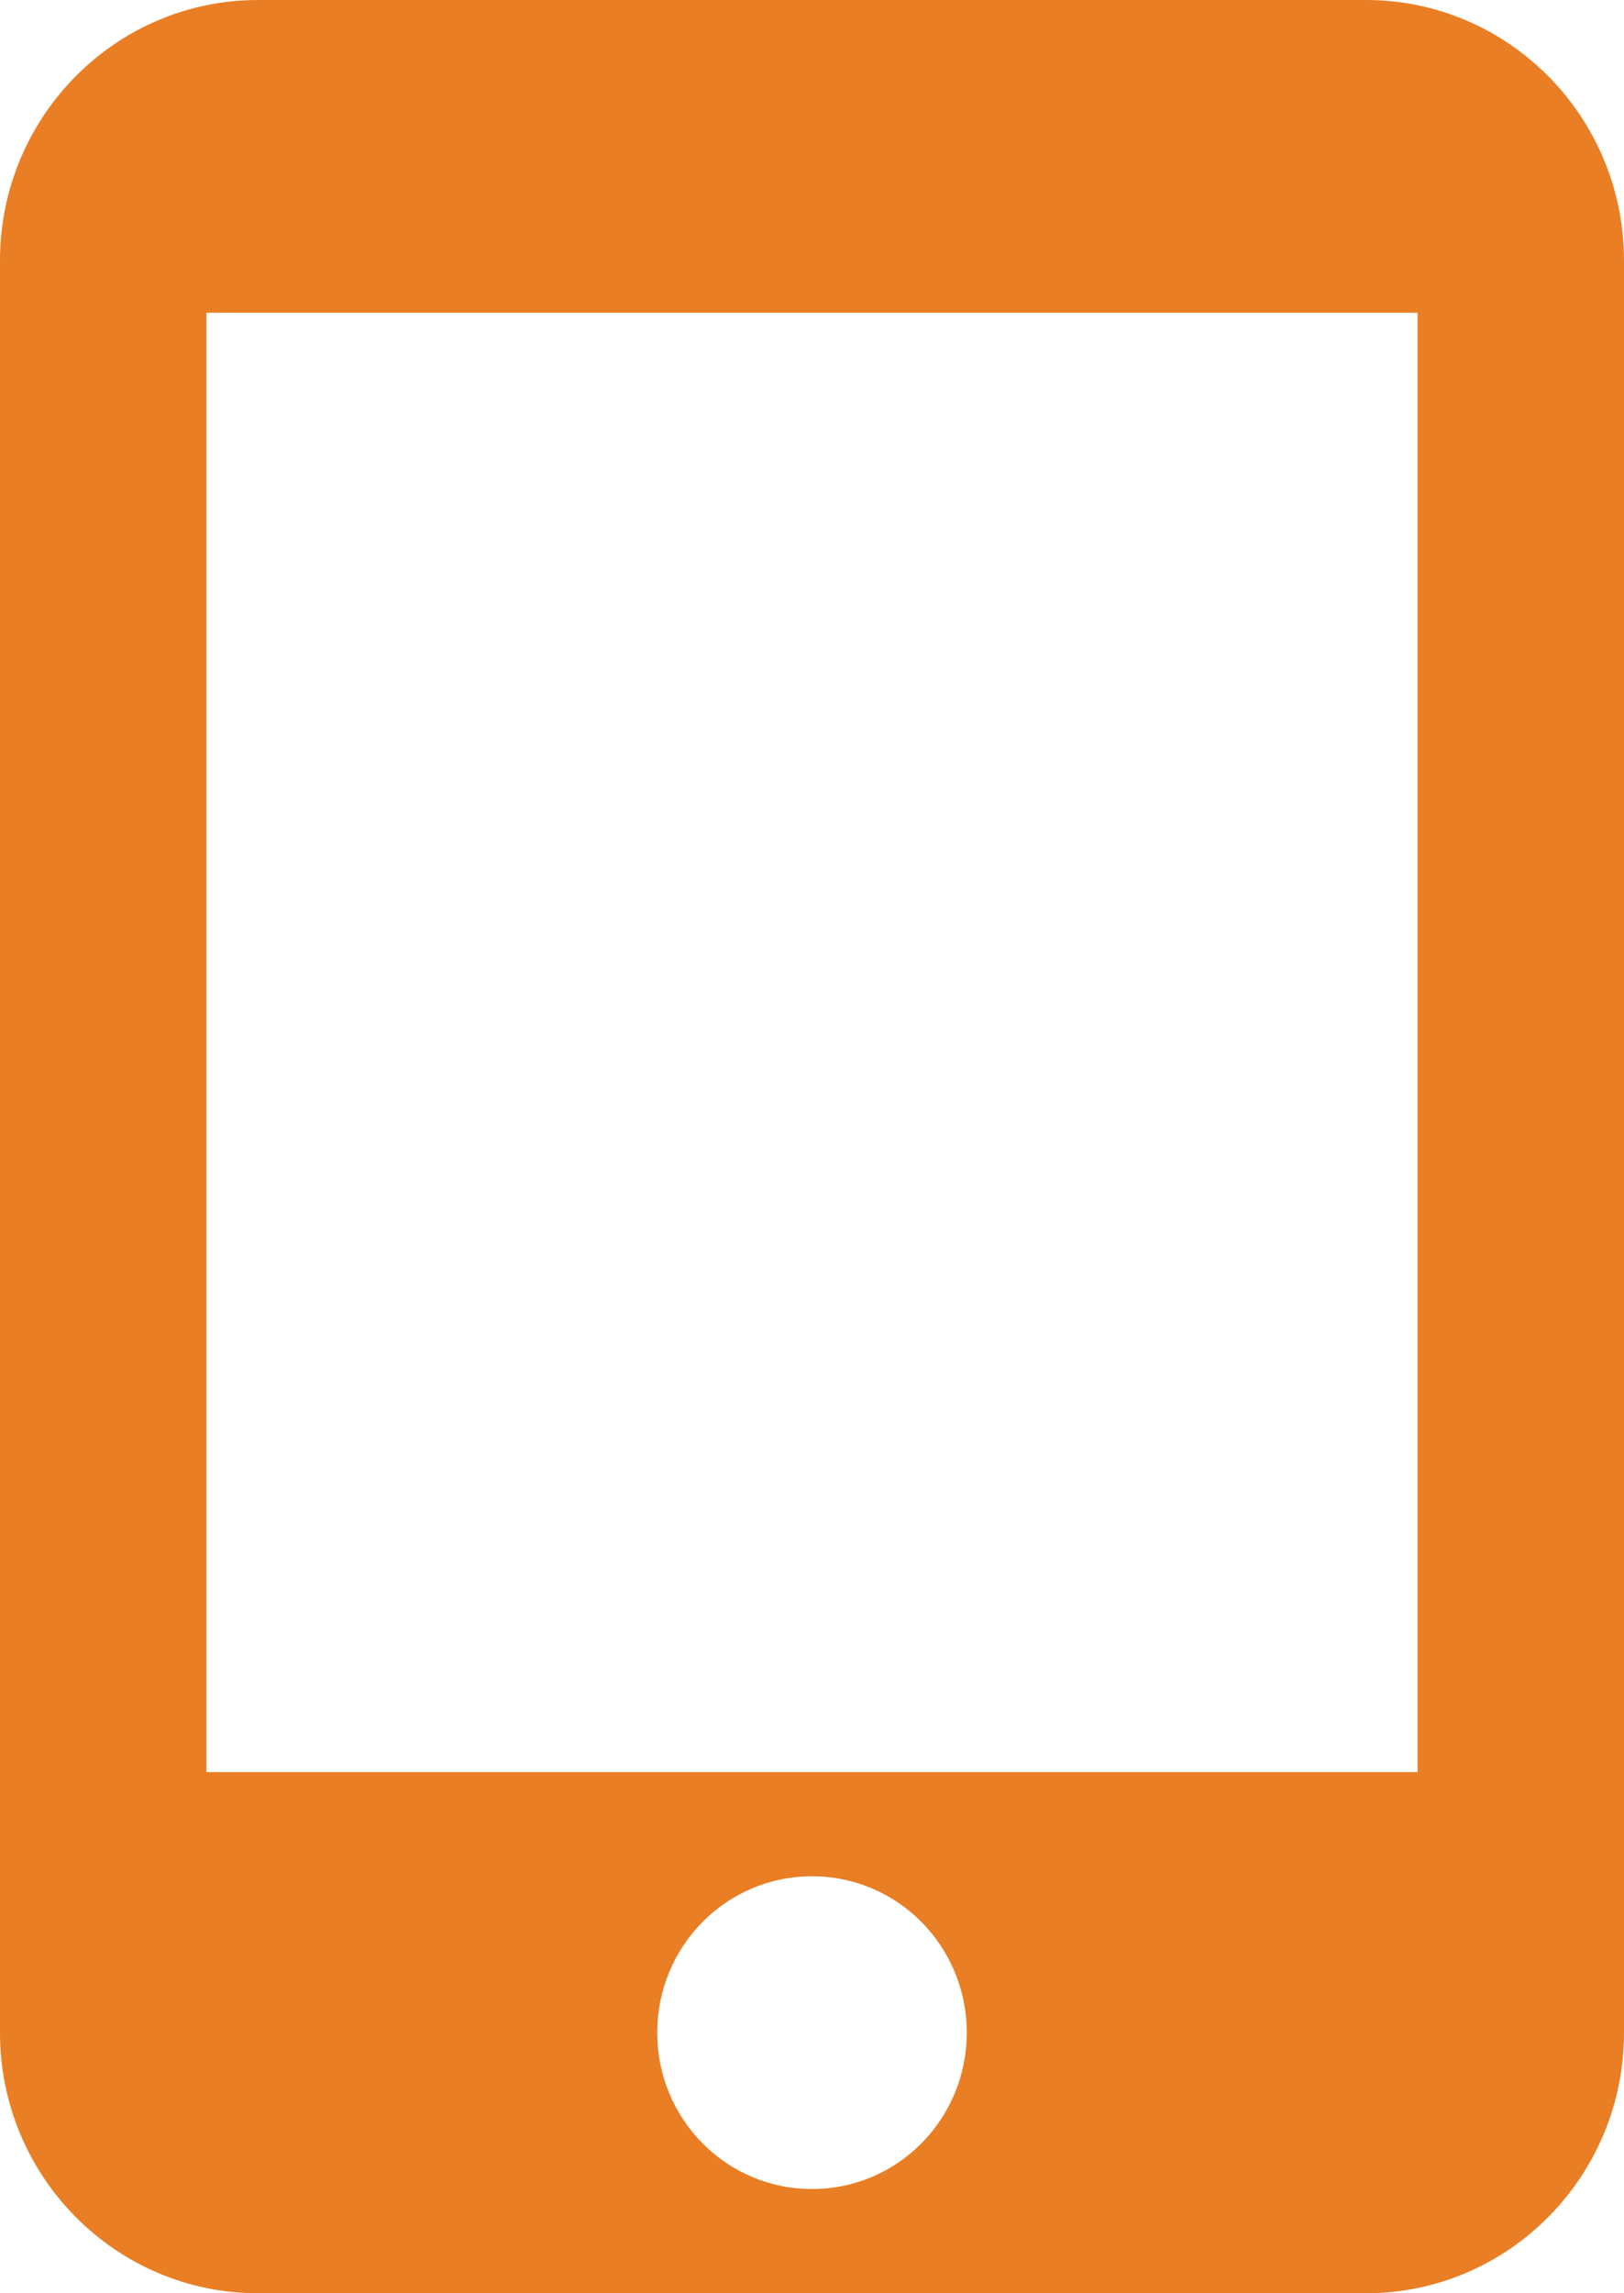
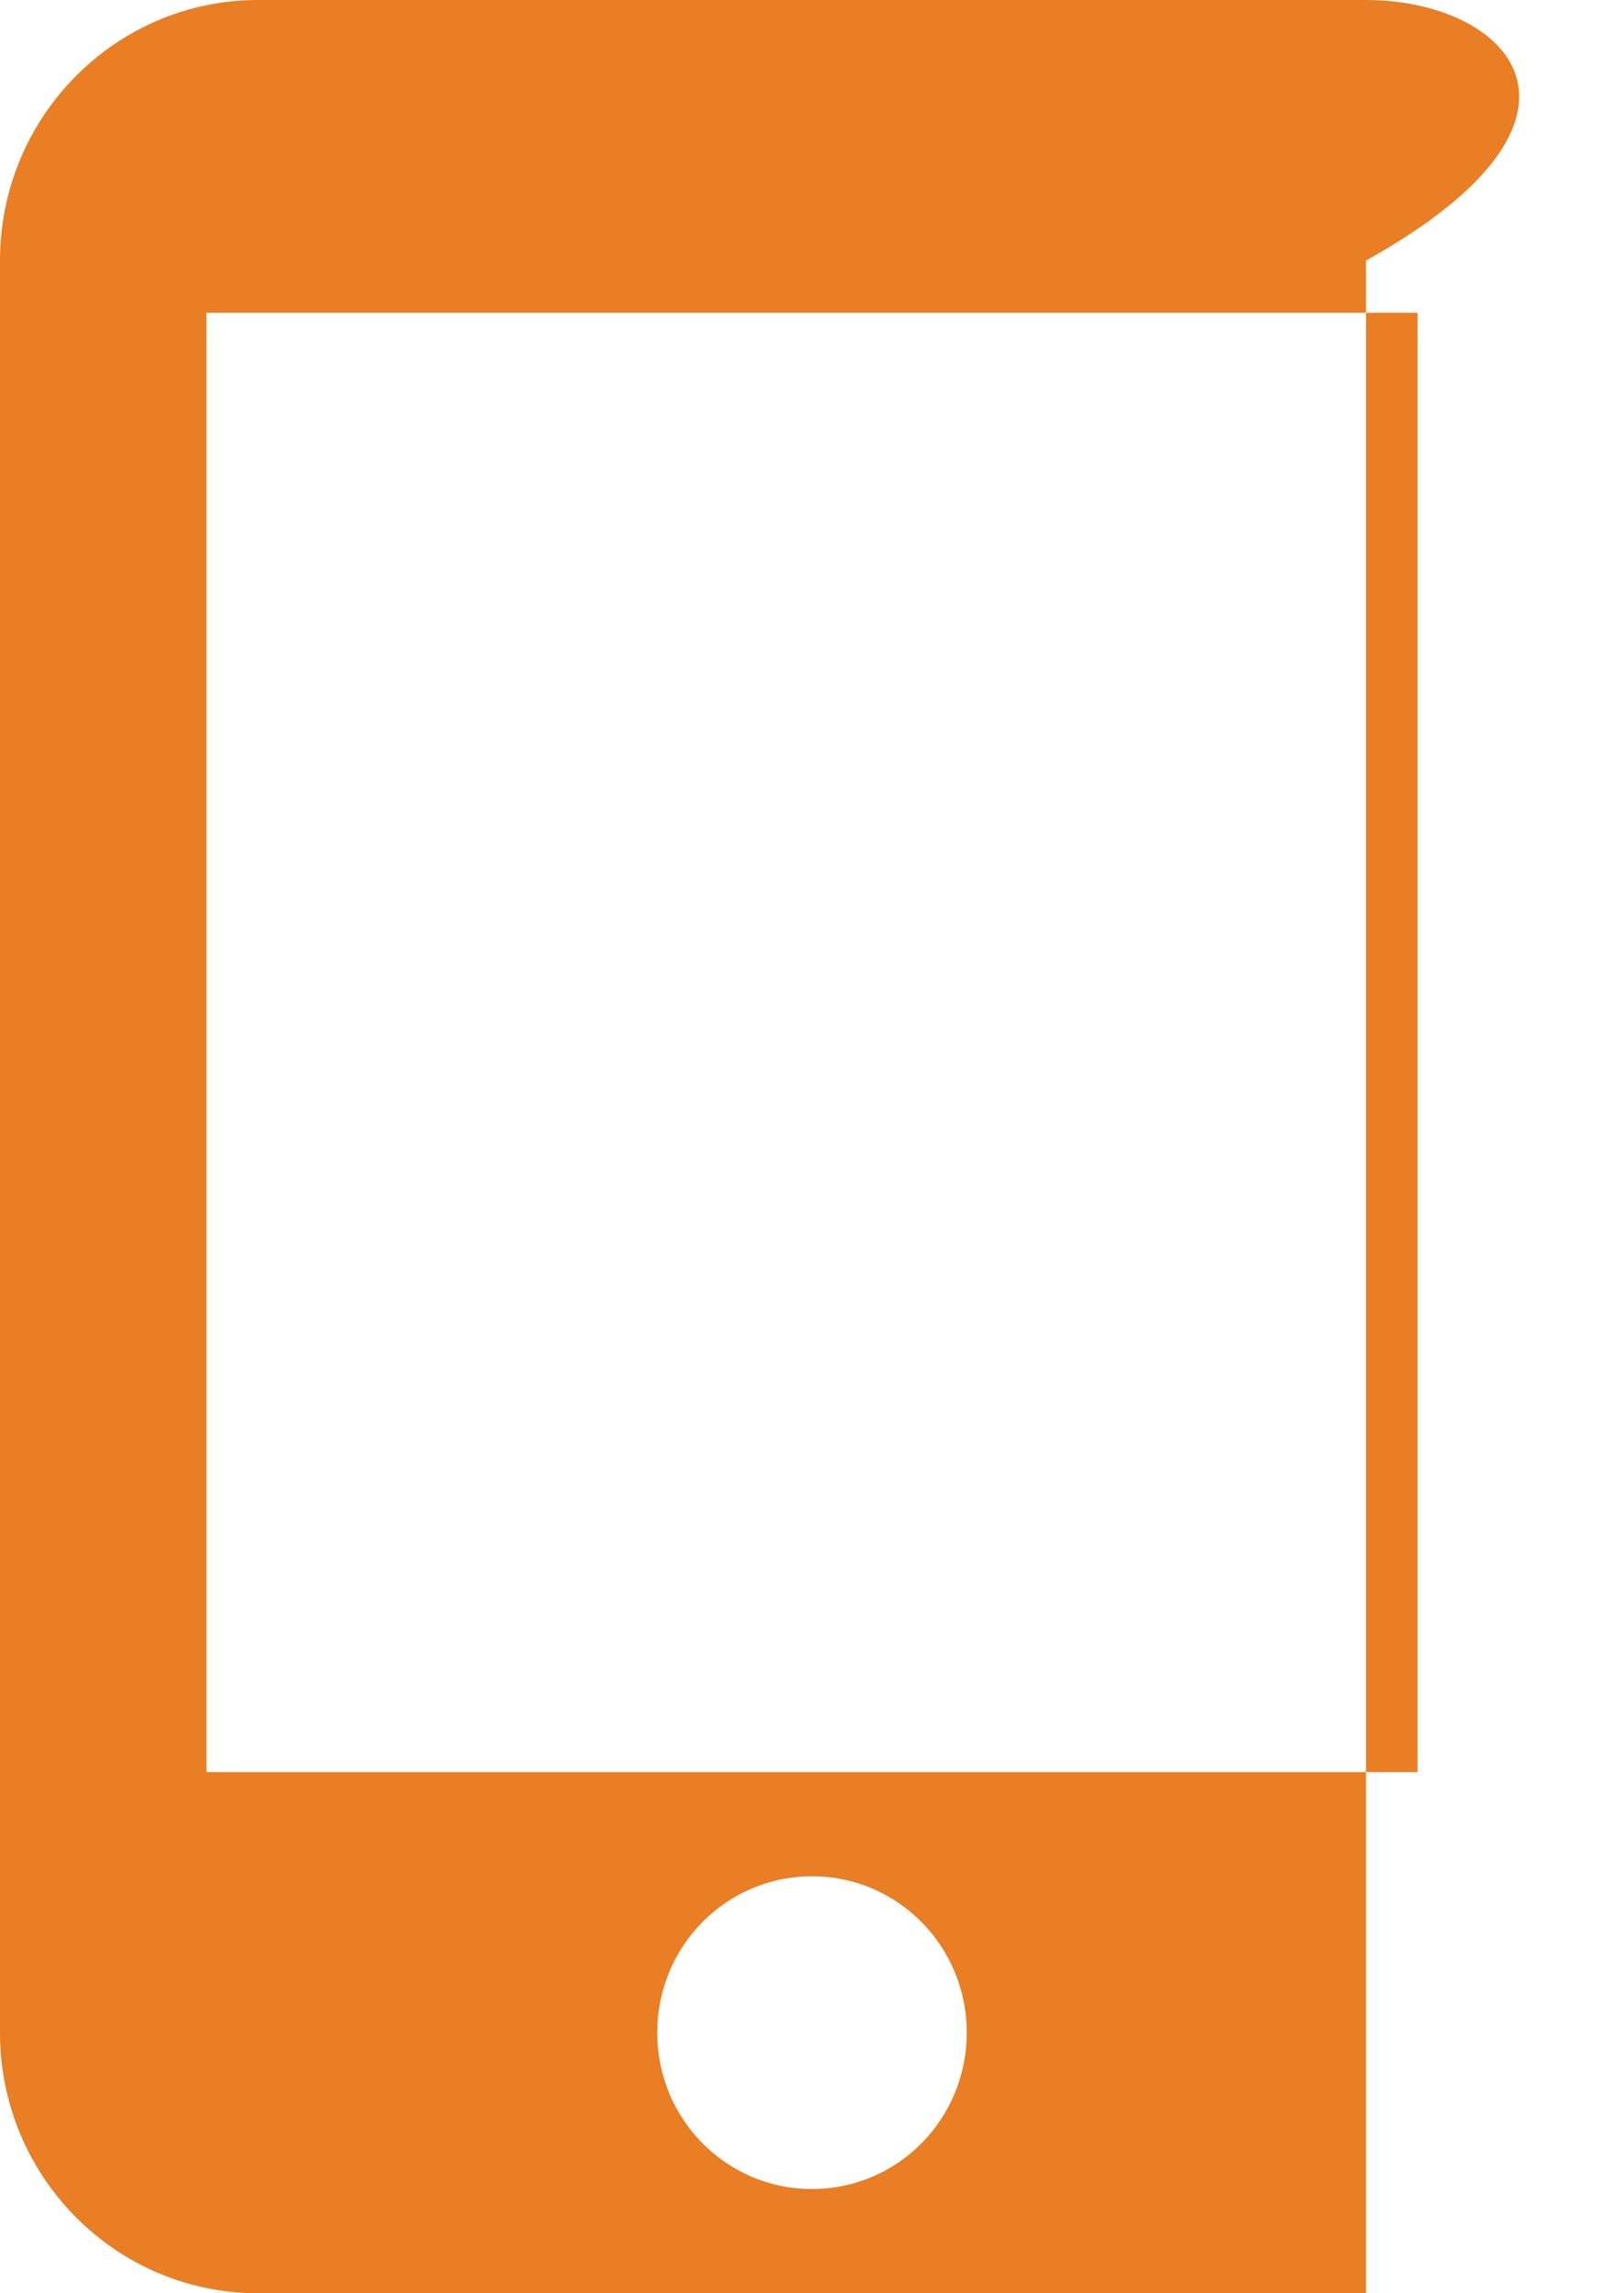
<svg xmlns="http://www.w3.org/2000/svg" width="17" height="24" viewBox="0 0 17 24" fill="none">
-   <path fill-rule="evenodd" clip-rule="evenodd" d="M14.299 0H2.701C1.21 0 0 1.222 0 2.727V21.273C0 22.778 1.21 24 2.701 24H14.299C15.79 24 17 22.778 17 21.273V2.727C17 1.222 15.79 0 14.299 0ZM6.88 21.273C6.88 22.178 7.603 22.909 8.5 22.909C9.397 22.909 10.12 22.178 10.12 21.273C10.12 20.367 9.397 19.636 8.5 19.636C7.603 19.636 6.88 20.367 6.88 21.273ZM2.161 18.546H14.839V3.273H2.161V18.546Z" fill="#E97E24" />
+   <path fill-rule="evenodd" clip-rule="evenodd" d="M14.299 0H2.701C1.21 0 0 1.222 0 2.727V21.273C0 22.778 1.21 24 2.701 24H14.299V2.727C17 1.222 15.79 0 14.299 0ZM6.88 21.273C6.88 22.178 7.603 22.909 8.5 22.909C9.397 22.909 10.12 22.178 10.12 21.273C10.12 20.367 9.397 19.636 8.5 19.636C7.603 19.636 6.88 20.367 6.88 21.273ZM2.161 18.546H14.839V3.273H2.161V18.546Z" fill="#E97E24" />
</svg>